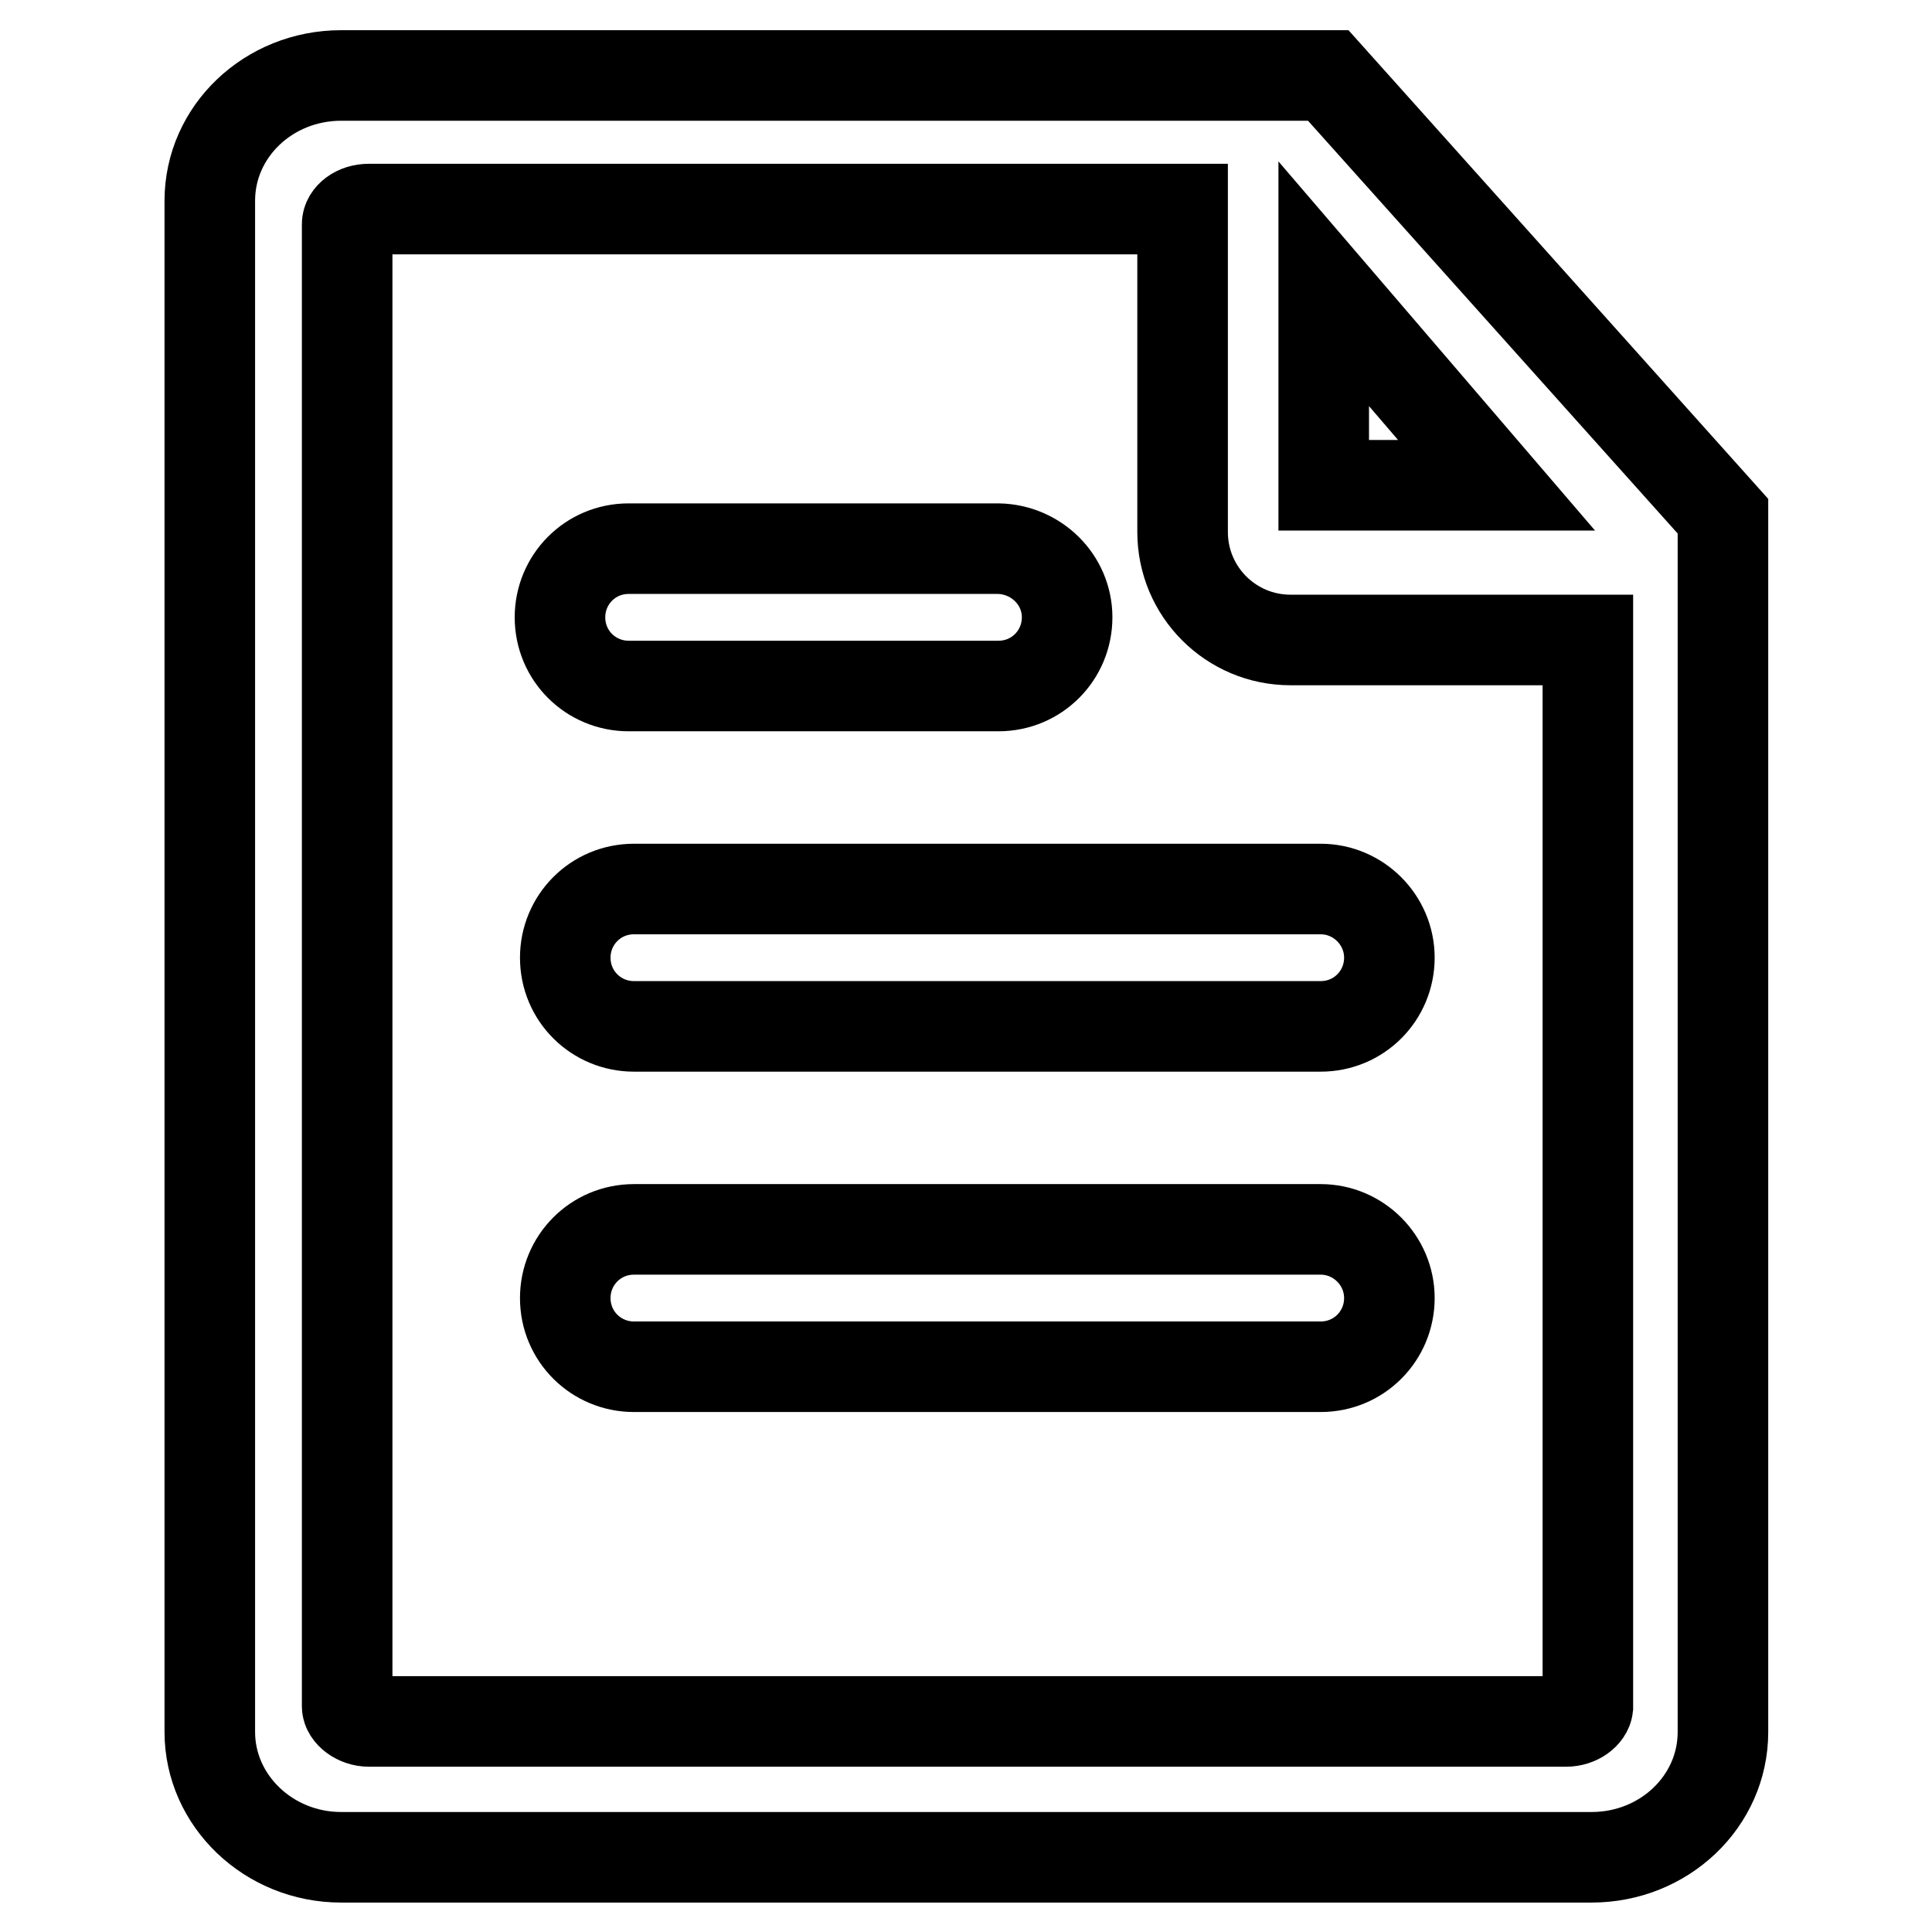
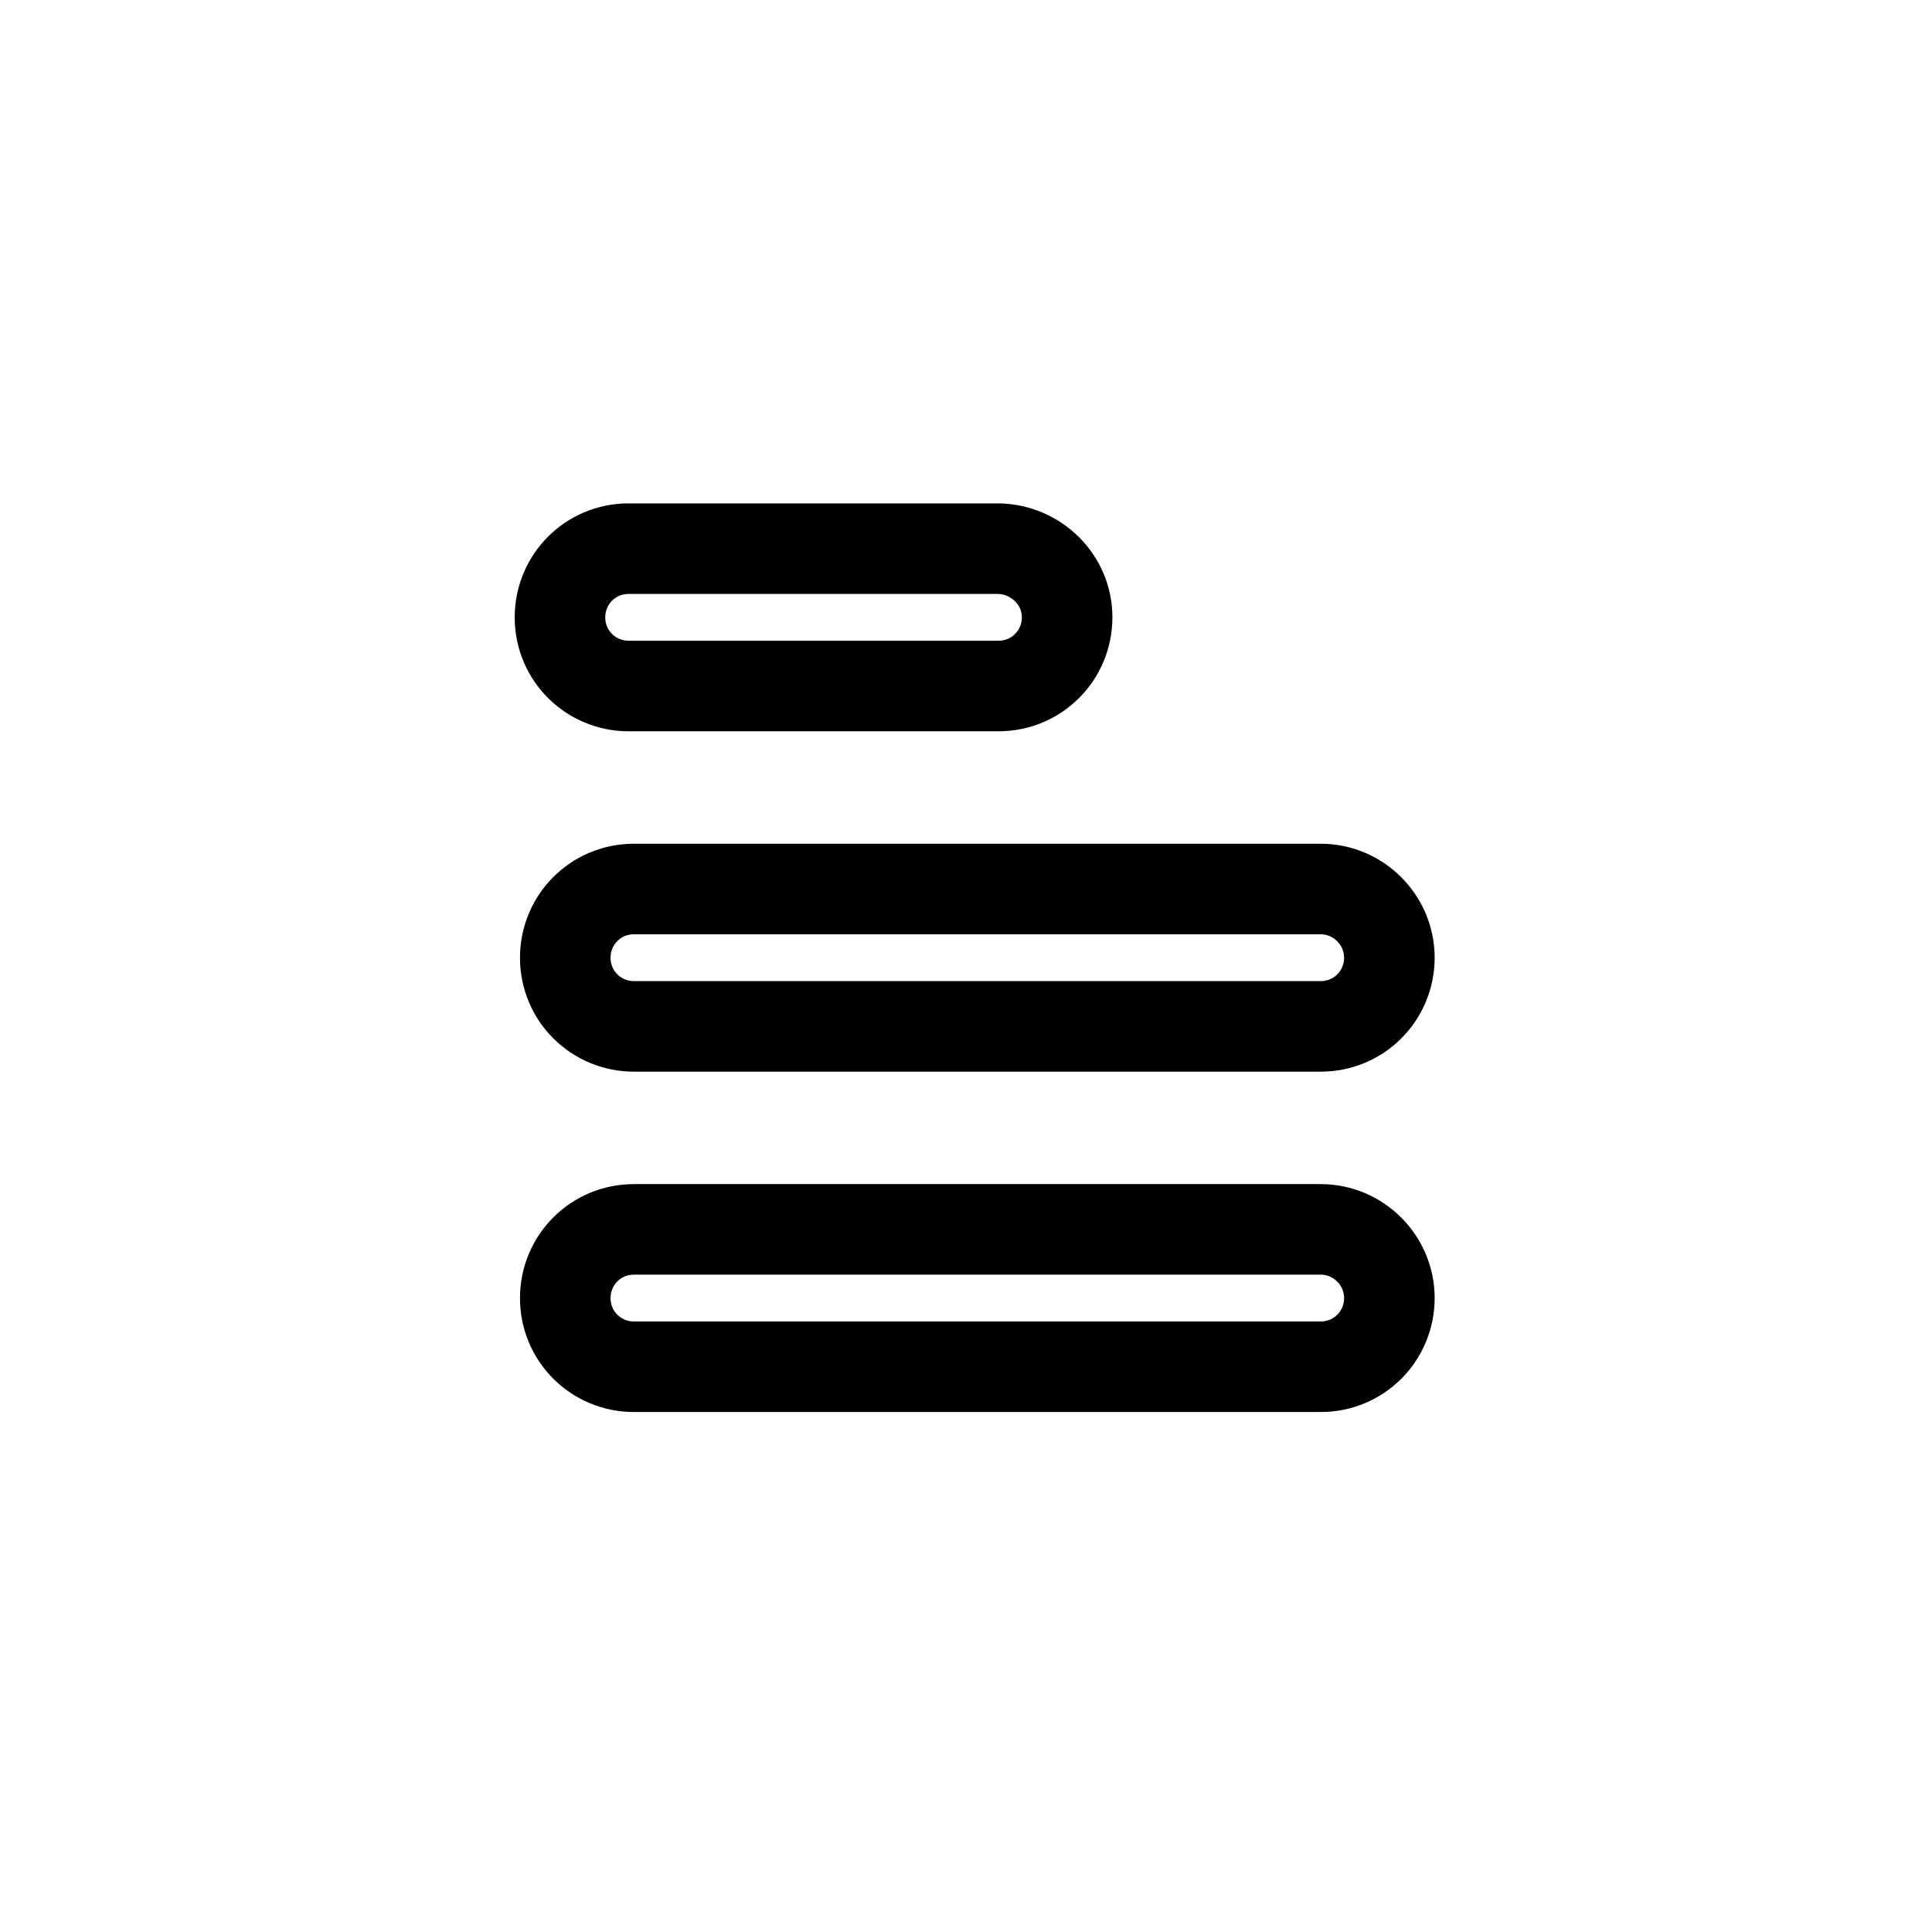
<svg xmlns="http://www.w3.org/2000/svg" version="1.1" x="0px" y="0px" viewBox="0 0 256 256" enable-background="new 0 0 256 256" xml:space="preserve">
  <g>
    <g>
-       <path stroke-width="12" fill-opacity="0" stroke="#000000" d="M176,10h-5.8h-14.5H45.2c-9.6,0-17.4,7.4-17.4,16.6v202.9c0,9.1,7.8,16.6,17.4,16.6h165.7c9.6,0,17.4-7.4,17.4-16.6V68.4L176,10L176,10z M198.3,64.3h-22.9V37.6L198.3,64.3L198.3,64.3z M207.5,228.1H48.9c-1.6,0-2.9-1.1-2.9-2V29.7c0-1,1.2-2,2.9-2h107.8v42.8c0,7.9,6.4,14.3,14.3,14.3h39.4v141.4C210.3,227.1,209.1,228.1,207.5,228.1L207.5,228.1z" />
      <path stroke-width="12" fill-opacity="0" stroke="#000000" d="M141.4,81.8c0,5-4,9.1-9.1,9.1h-49c-5,0-9.1-4-9.1-9.1l0,0c0-5,4-9.1,9.1-9.1h49C137.3,72.8,141.4,76.8,141.4,81.8L141.4,81.8z" />
      <path stroke-width="12" fill-opacity="0" stroke="#000000" d="M184.1,126.9c0,5-4,9.1-9.1,9.1H84c-5,0-9.1-4-9.1-9.1l0,0c0-5,4-9.1,9.1-9.1h91C180,117.8,184.1,121.9,184.1,126.9L184.1,126.9z" />
      <path stroke-width="12" fill-opacity="0" stroke="#000000" d="M184.1,172c0,5-4,9.1-9.1,9.1H84c-5,0-9.1-4-9.1-9.1l0,0c0-5,4-9.1,9.1-9.1h91C180,162.9,184.1,167,184.1,172L184.1,172z" />
    </g>
  </g>
</svg>